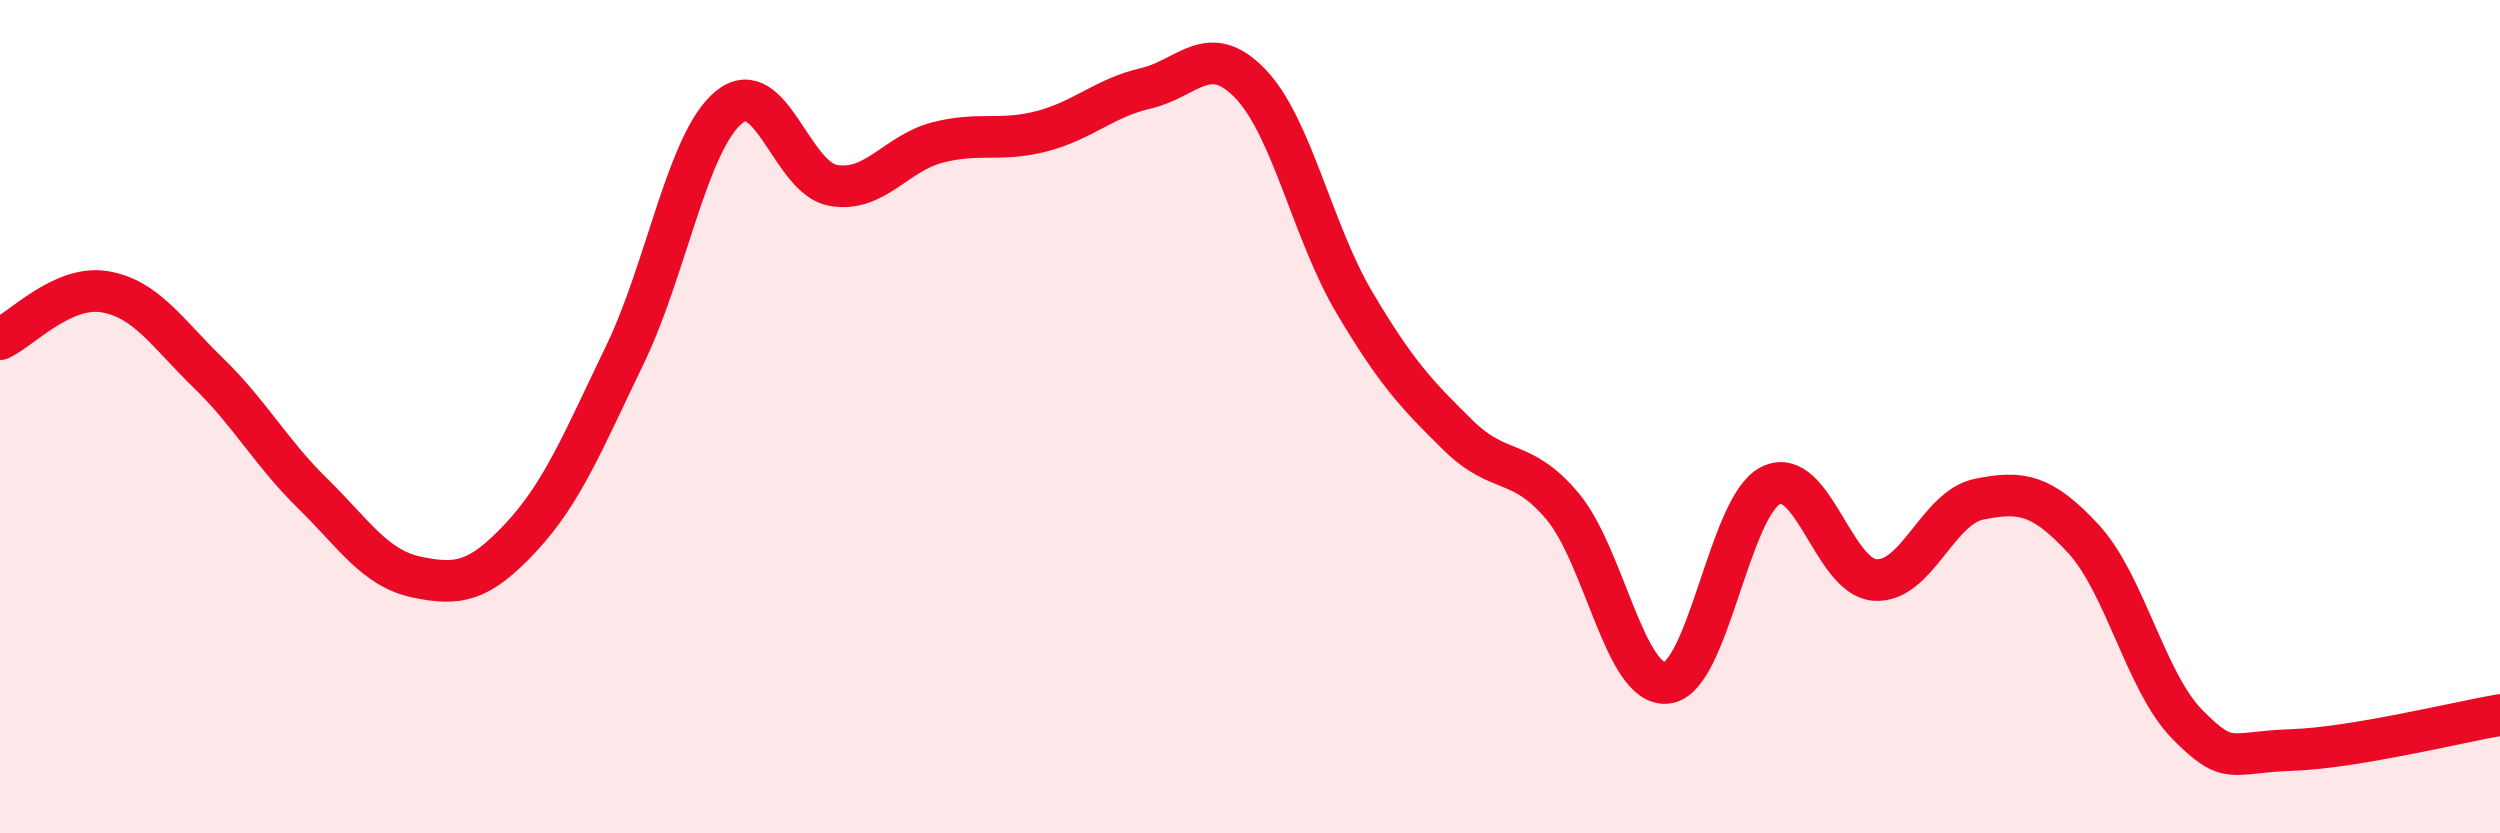
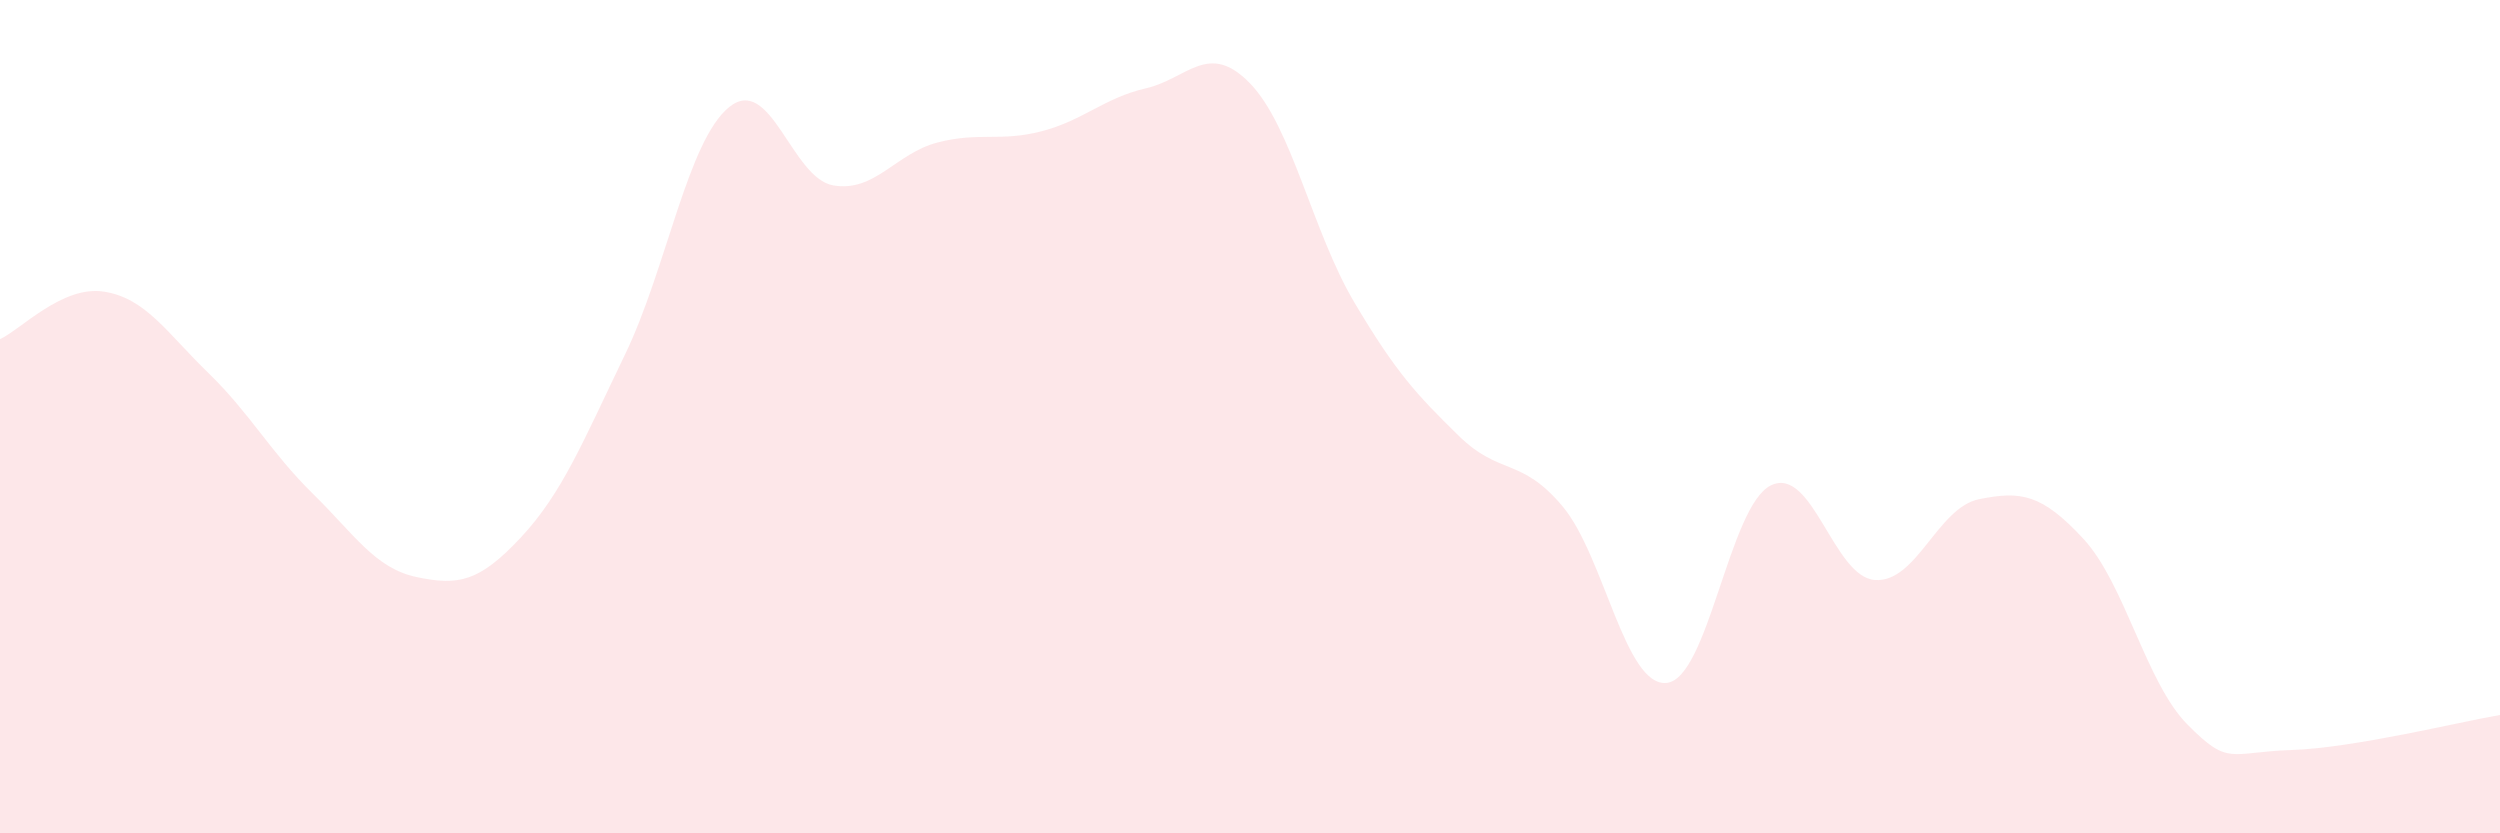
<svg xmlns="http://www.w3.org/2000/svg" width="60" height="20" viewBox="0 0 60 20">
  <path d="M 0,8.14 C 0.5,7.91 1.5,6.84 2.5,7 C 3.5,7.16 4,7.98 5,8.95 C 6,9.92 6.5,10.86 7.5,11.84 C 8.5,12.82 9,13.64 10,13.85 C 11,14.06 11.5,13.97 12.5,12.9 C 13.5,11.83 14,10.58 15,8.51 C 16,6.44 16.5,3.38 17.5,2.57 C 18.5,1.76 19,4.28 20,4.45 C 21,4.62 21.5,3.68 22.5,3.42 C 23.5,3.16 24,3.41 25,3.15 C 26,2.89 26.5,2.35 27.5,2.12 C 28.5,1.89 29,0.97 30,2 C 31,3.03 31.5,5.56 32.5,7.25 C 33.5,8.94 34,9.47 35,10.45 C 36,11.43 36.5,10.96 37.5,12.15 C 38.5,13.34 39,16.49 40,16.39 C 41,16.29 41.5,12.14 42.5,11.65 C 43.5,11.16 44,13.85 45,13.92 C 46,13.99 46.5,12.18 47.5,11.98 C 48.5,11.78 49,11.85 50,12.93 C 51,14.01 51.5,16.38 52.5,17.39 C 53.5,18.4 53.5,18.05 55,18 C 56.5,17.95 59,17.33 60,17.16L60 20L0 20Z" fill="#EB0A25" opacity="0.1" stroke-linecap="round" stroke-linejoin="round" />
-   <path d="M 0,8.14 C 0.5,7.91 1.5,6.84 2.5,7 C 3.5,7.16 4,7.98 5,8.95 C 6,9.92 6.5,10.86 7.5,11.84 C 8.5,12.82 9,13.64 10,13.85 C 11,14.06 11.5,13.97 12.5,12.9 C 13.5,11.83 14,10.58 15,8.51 C 16,6.44 16.5,3.38 17.5,2.57 C 18.5,1.76 19,4.28 20,4.45 C 21,4.62 21.5,3.68 22.5,3.42 C 23.5,3.16 24,3.41 25,3.15 C 26,2.89 26.5,2.35 27.5,2.12 C 28.5,1.89 29,0.97 30,2 C 31,3.03 31.5,5.56 32.5,7.25 C 33.5,8.94 34,9.47 35,10.45 C 36,11.43 36.5,10.96 37.5,12.15 C 38.5,13.34 39,16.49 40,16.39 C 41,16.29 41.5,12.14 42.5,11.65 C 43.5,11.16 44,13.85 45,13.92 C 46,13.99 46.5,12.18 47.5,11.98 C 48.5,11.78 49,11.85 50,12.93 C 51,14.01 51.5,16.38 52.5,17.39 C 53.5,18.4 53.5,18.05 55,18 C 56.5,17.95 59,17.33 60,17.16" stroke="#EB0A25" stroke-width="1" fill="none" stroke-linecap="round" stroke-linejoin="round" />
</svg>